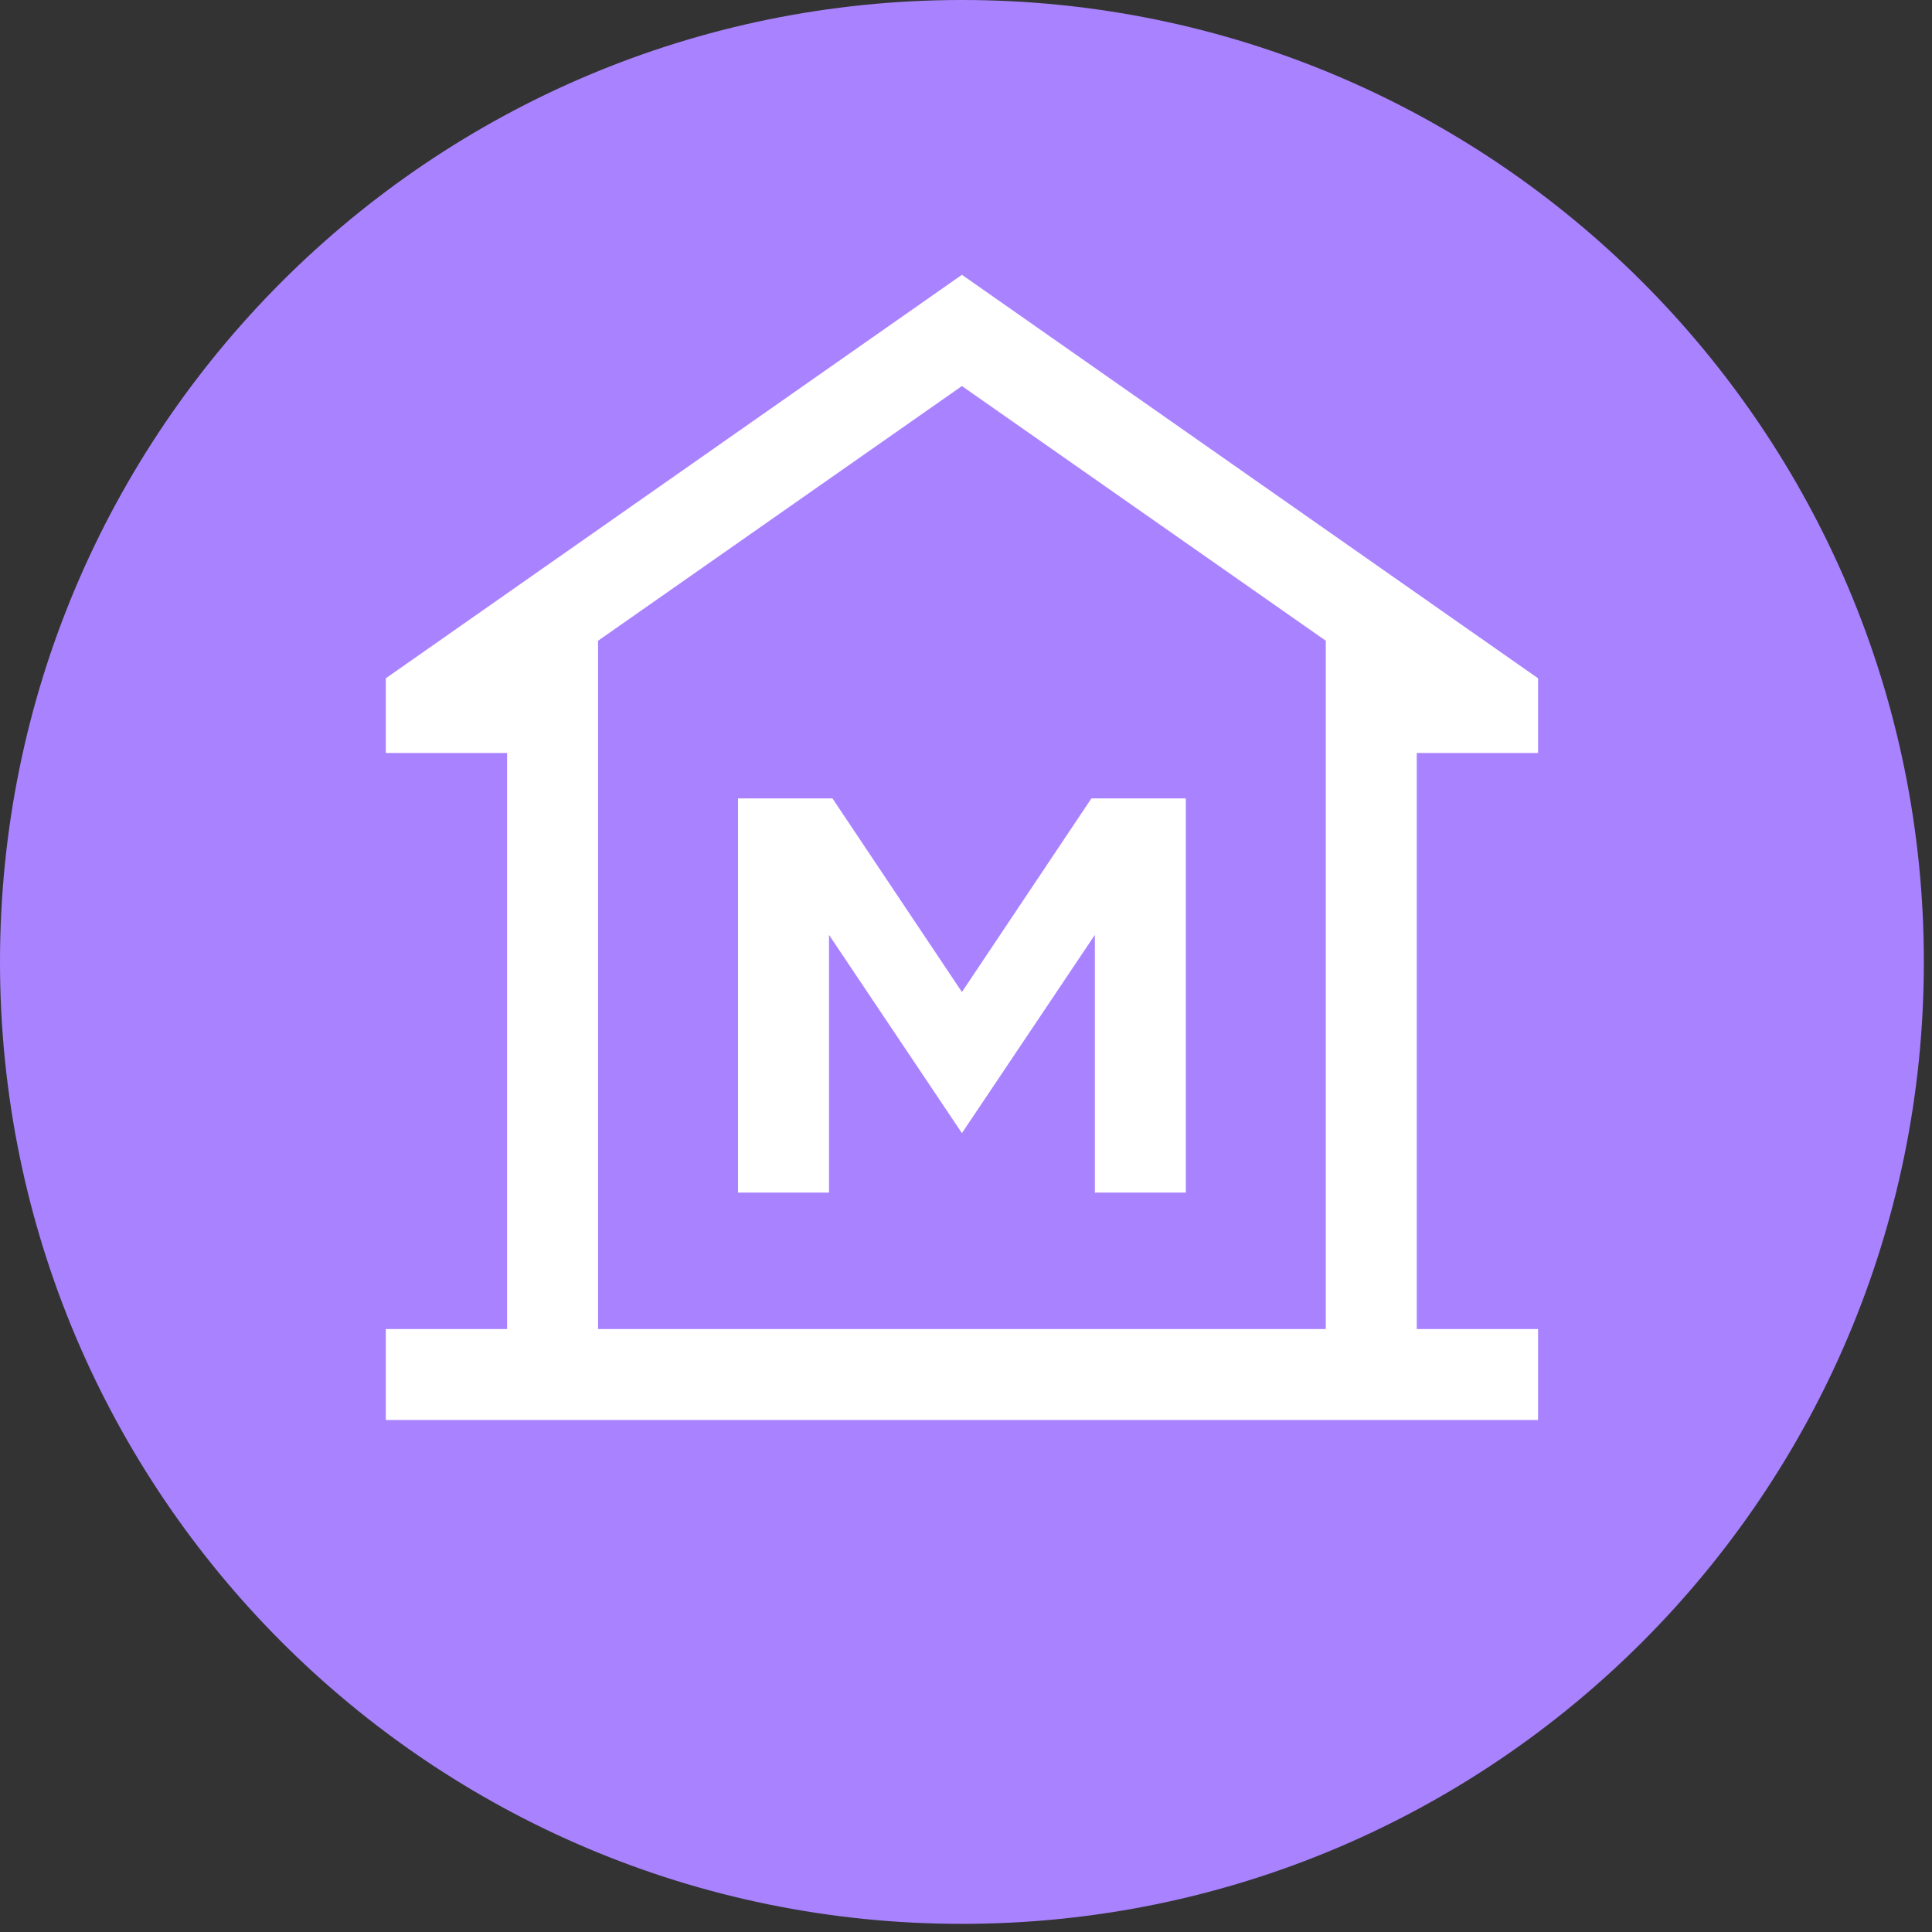
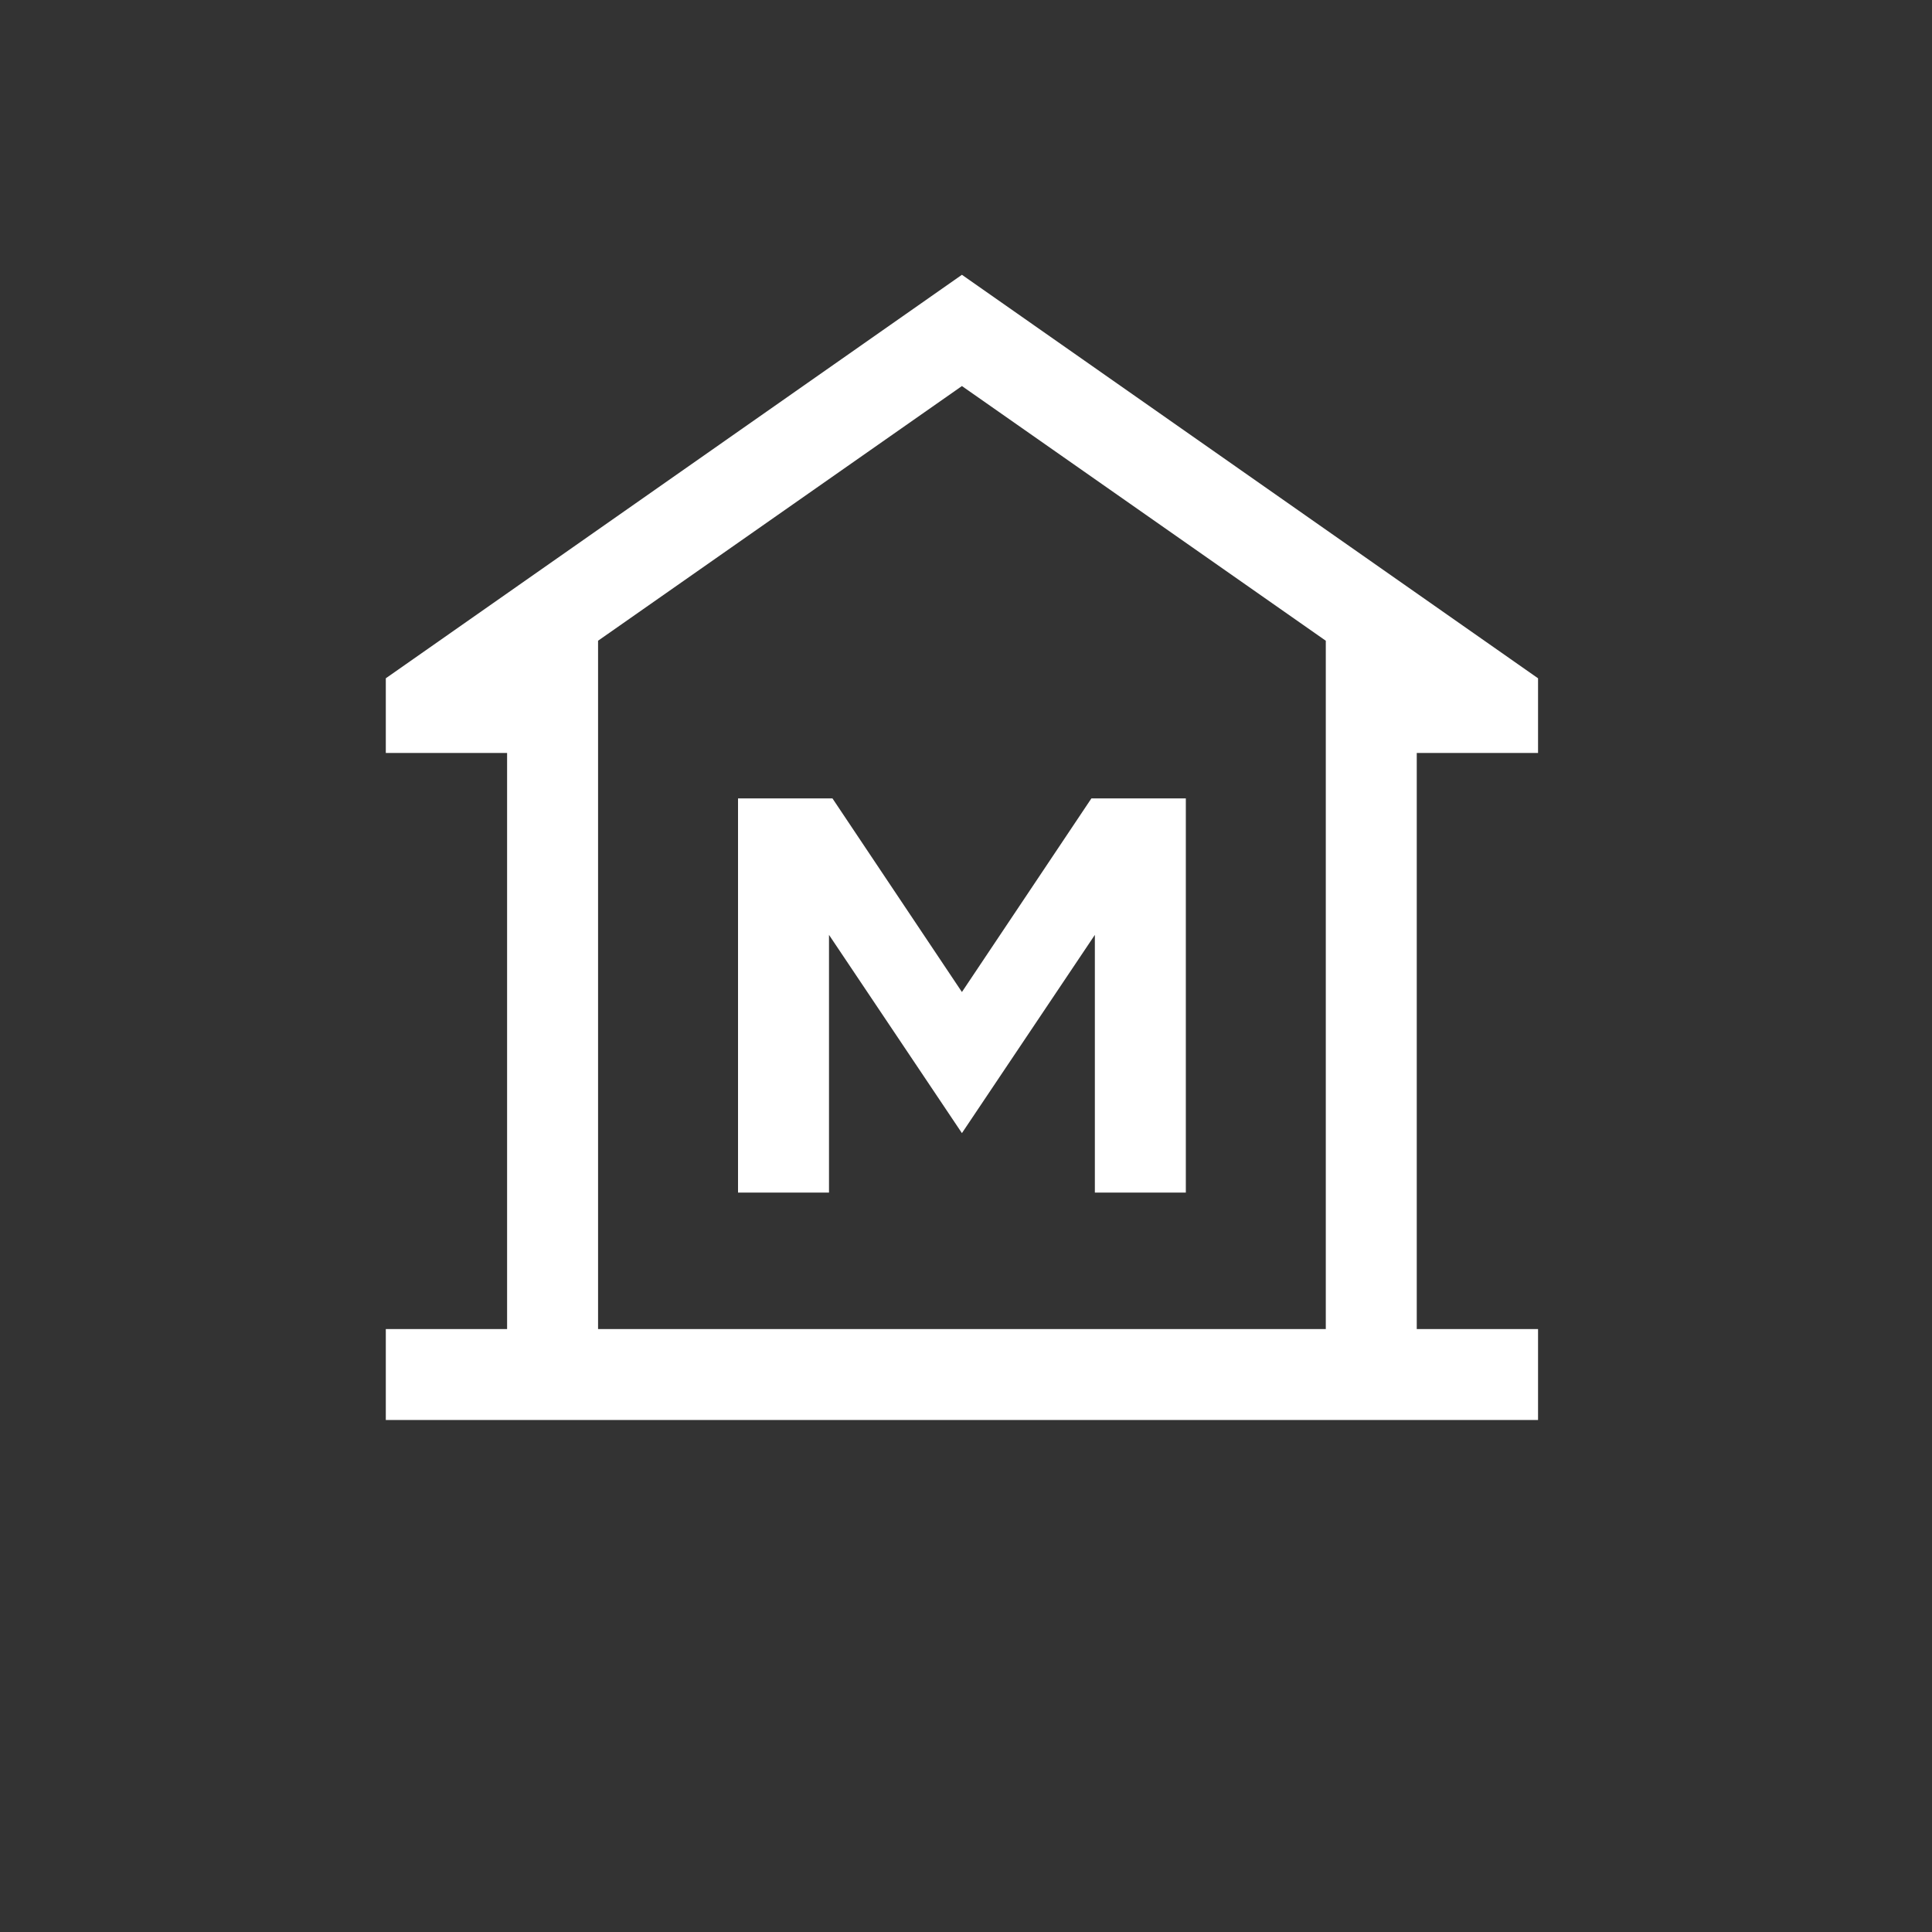
<svg xmlns="http://www.w3.org/2000/svg" width="299" zoomAndPan="magnify" viewBox="0 0 224.25 224.25" height="299" preserveAspectRatio="xMidYMid meet">
  <rect x="0" y="0" width="224.25" height="224.25" fill="#333333" stroke="none" />
  <defs>
    <clipPath id="f3a2311c91">
-       <path d="M 0 0 L 223.305 0 L 223.305 223.305 L 0 223.305 Z M 0 0 " clip-rule="nonzero" />
-     </clipPath>
+       </clipPath>
    <clipPath id="8ace277e50">
      <path d="M 111.652 0 C 49.988 0 0 49.988 0 111.652 C 0 173.316 49.988 223.305 111.652 223.305 C 173.316 223.305 223.305 173.316 223.305 111.652 C 223.305 49.988 173.316 0 111.652 0 Z M 111.652 0 " clip-rule="nonzero" />
    </clipPath>
  </defs>
  <g clip-path="url(#f3a2311c91)">
    <g clip-path="url(#8ace277e50)">
-       <path fill="#a983ff" d="M 0 0 L 223.305 0 L 223.305 223.305 L 0 223.305 Z M 0 0 " fill-opacity="1" fill-rule="nonzero" />
+       <path fill="#a983ff" d="M 0 0 L 223.305 0 L 223.305 223.305 L 0 223.305 M 0 0 " fill-opacity="1" fill-rule="nonzero" />
    </g>
  </g>
  <path fill="#ffffff" d="M 44.781 164.82 L 44.781 154.266 L 58.859 154.266 L 58.859 87.395 L 44.781 87.395 L 44.781 78.73 L 111.652 31.895 L 178.523 78.73 L 178.523 87.395 L 164.445 87.395 L 164.445 154.266 L 178.523 154.266 L 178.523 164.82 Z M 69.418 154.266 L 153.887 154.266 Z M 85.664 138.426 L 96.223 138.426 L 96.223 108.512 L 111.652 131.523 L 127.082 108.512 L 127.082 138.426 L 137.641 138.426 L 137.641 92.672 L 126.68 92.672 L 111.652 115.145 L 96.625 92.672 L 85.664 92.672 Z M 153.887 154.266 L 153.887 74.371 L 111.652 44.809 L 69.418 74.371 L 69.418 154.266 Z M 153.887 154.266 " fill-opacity="1" fill-rule="nonzero" />
</svg>